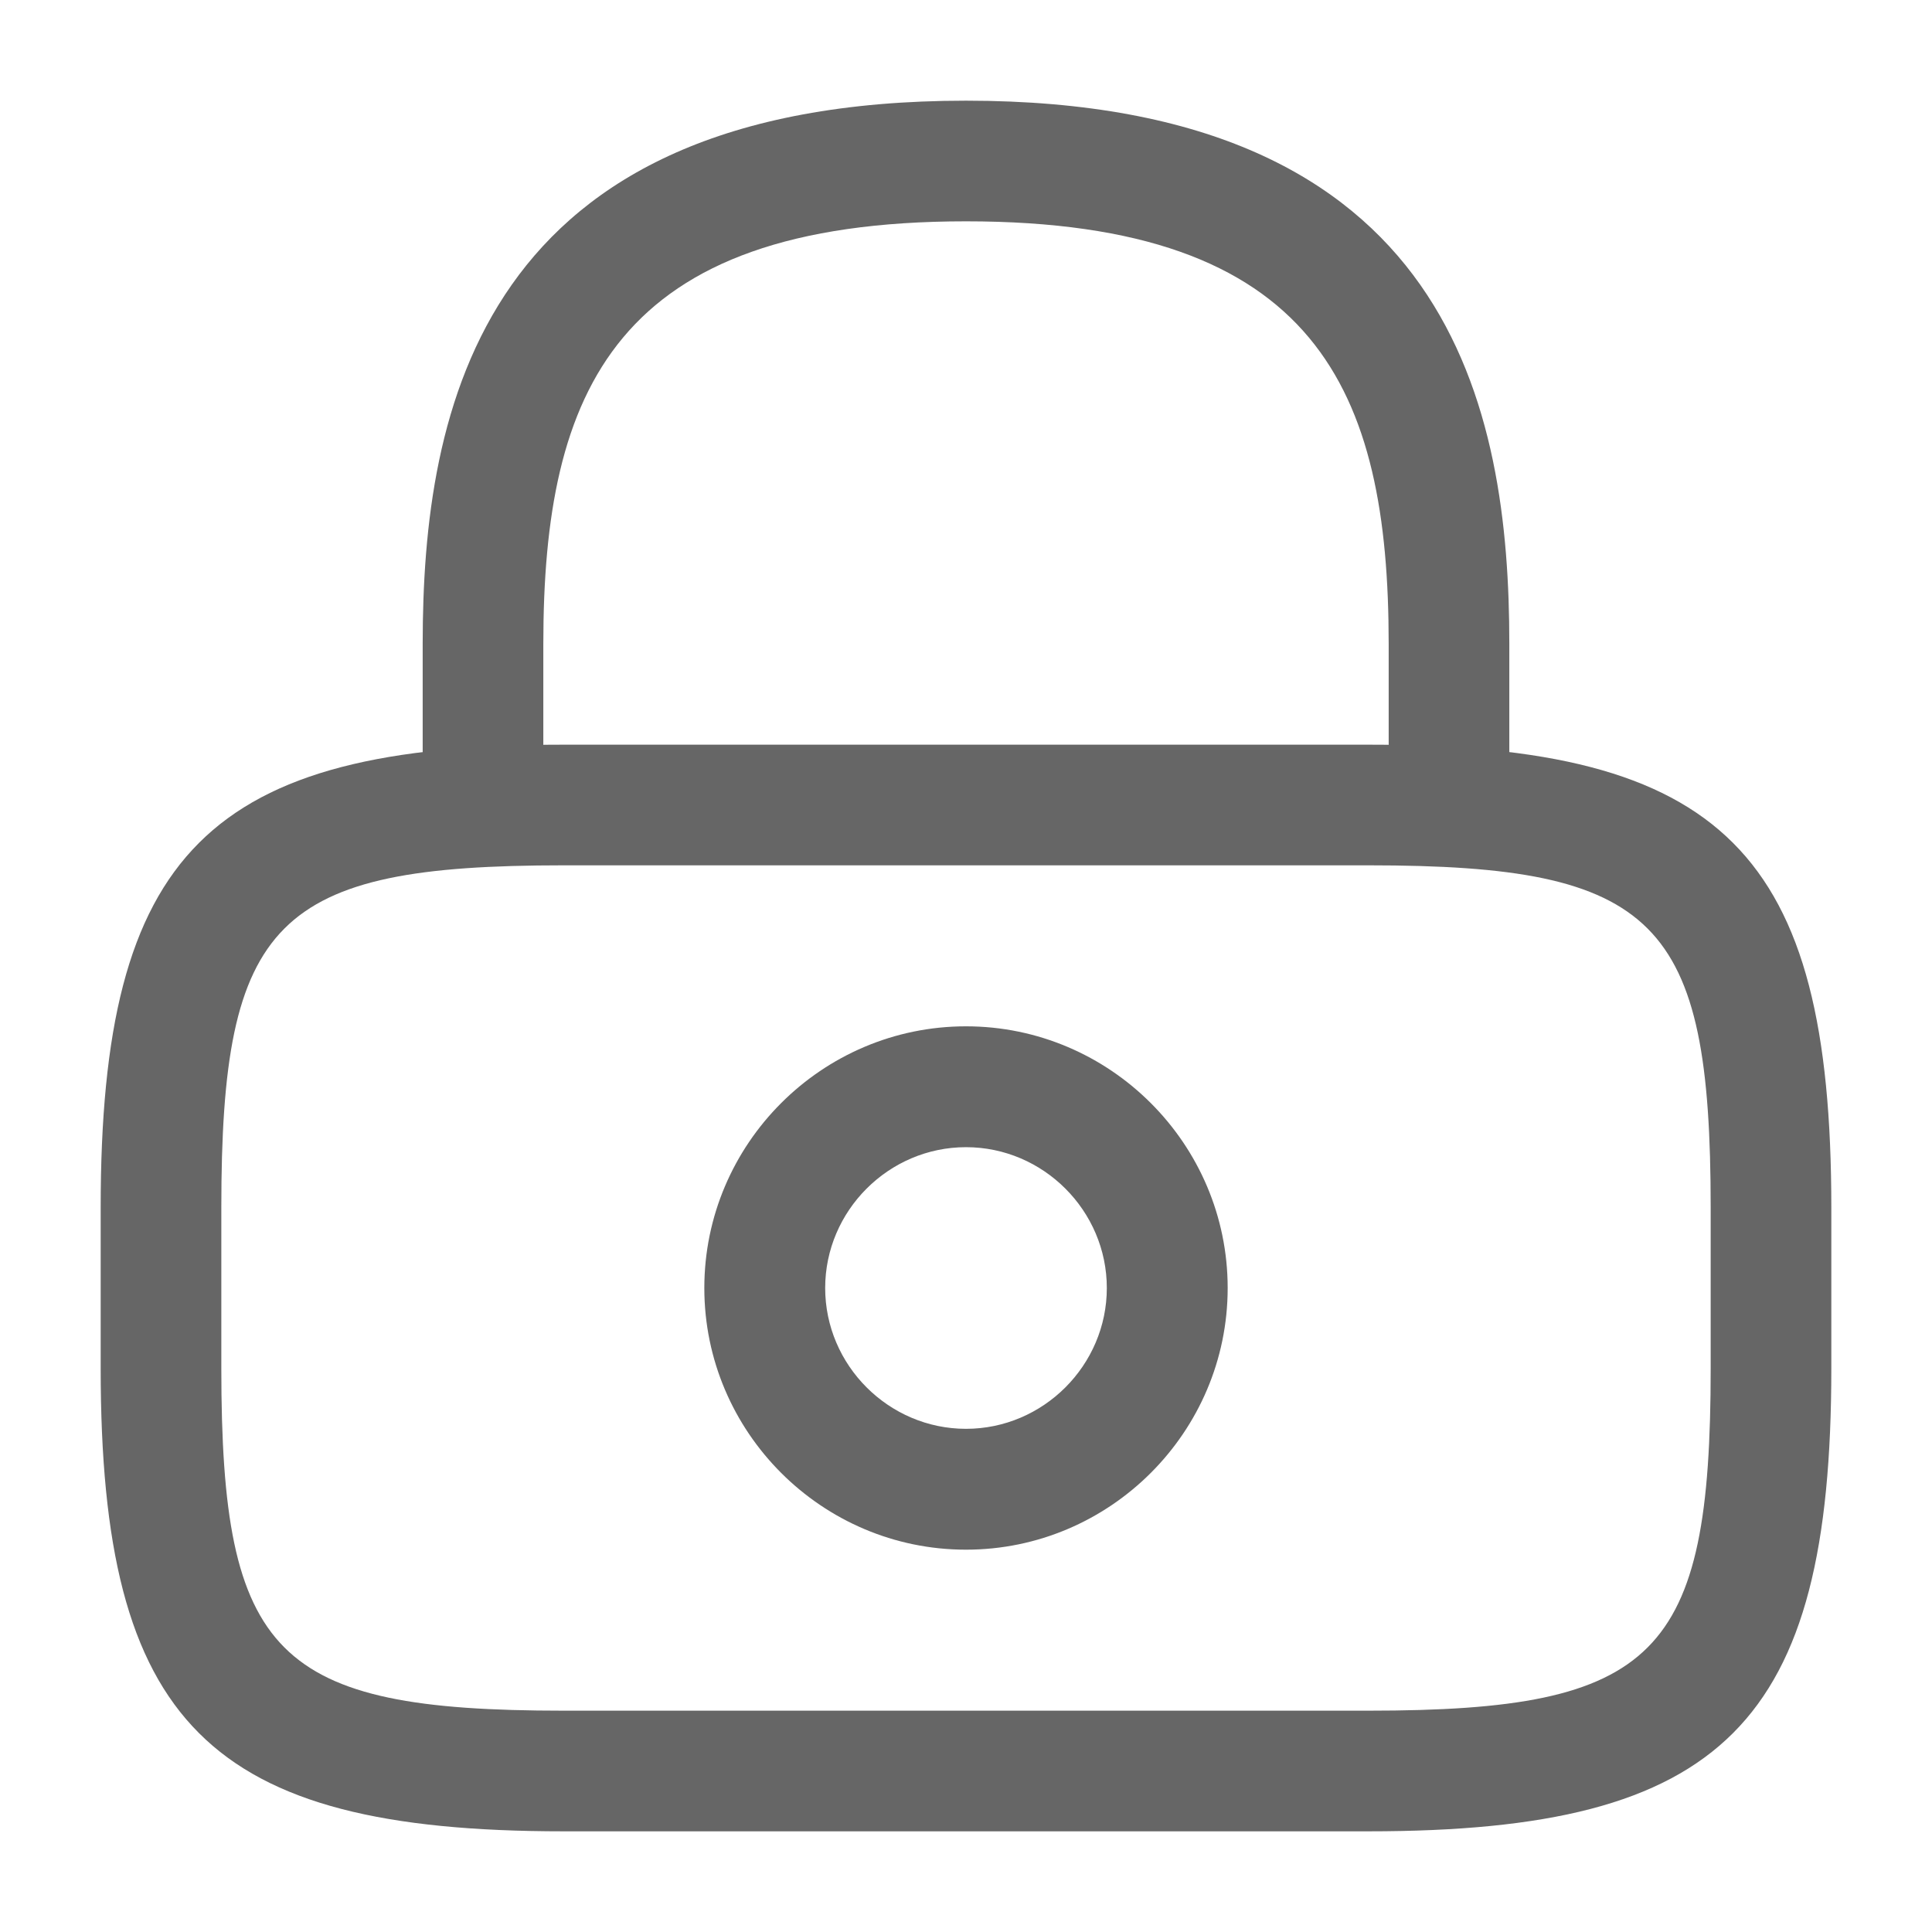
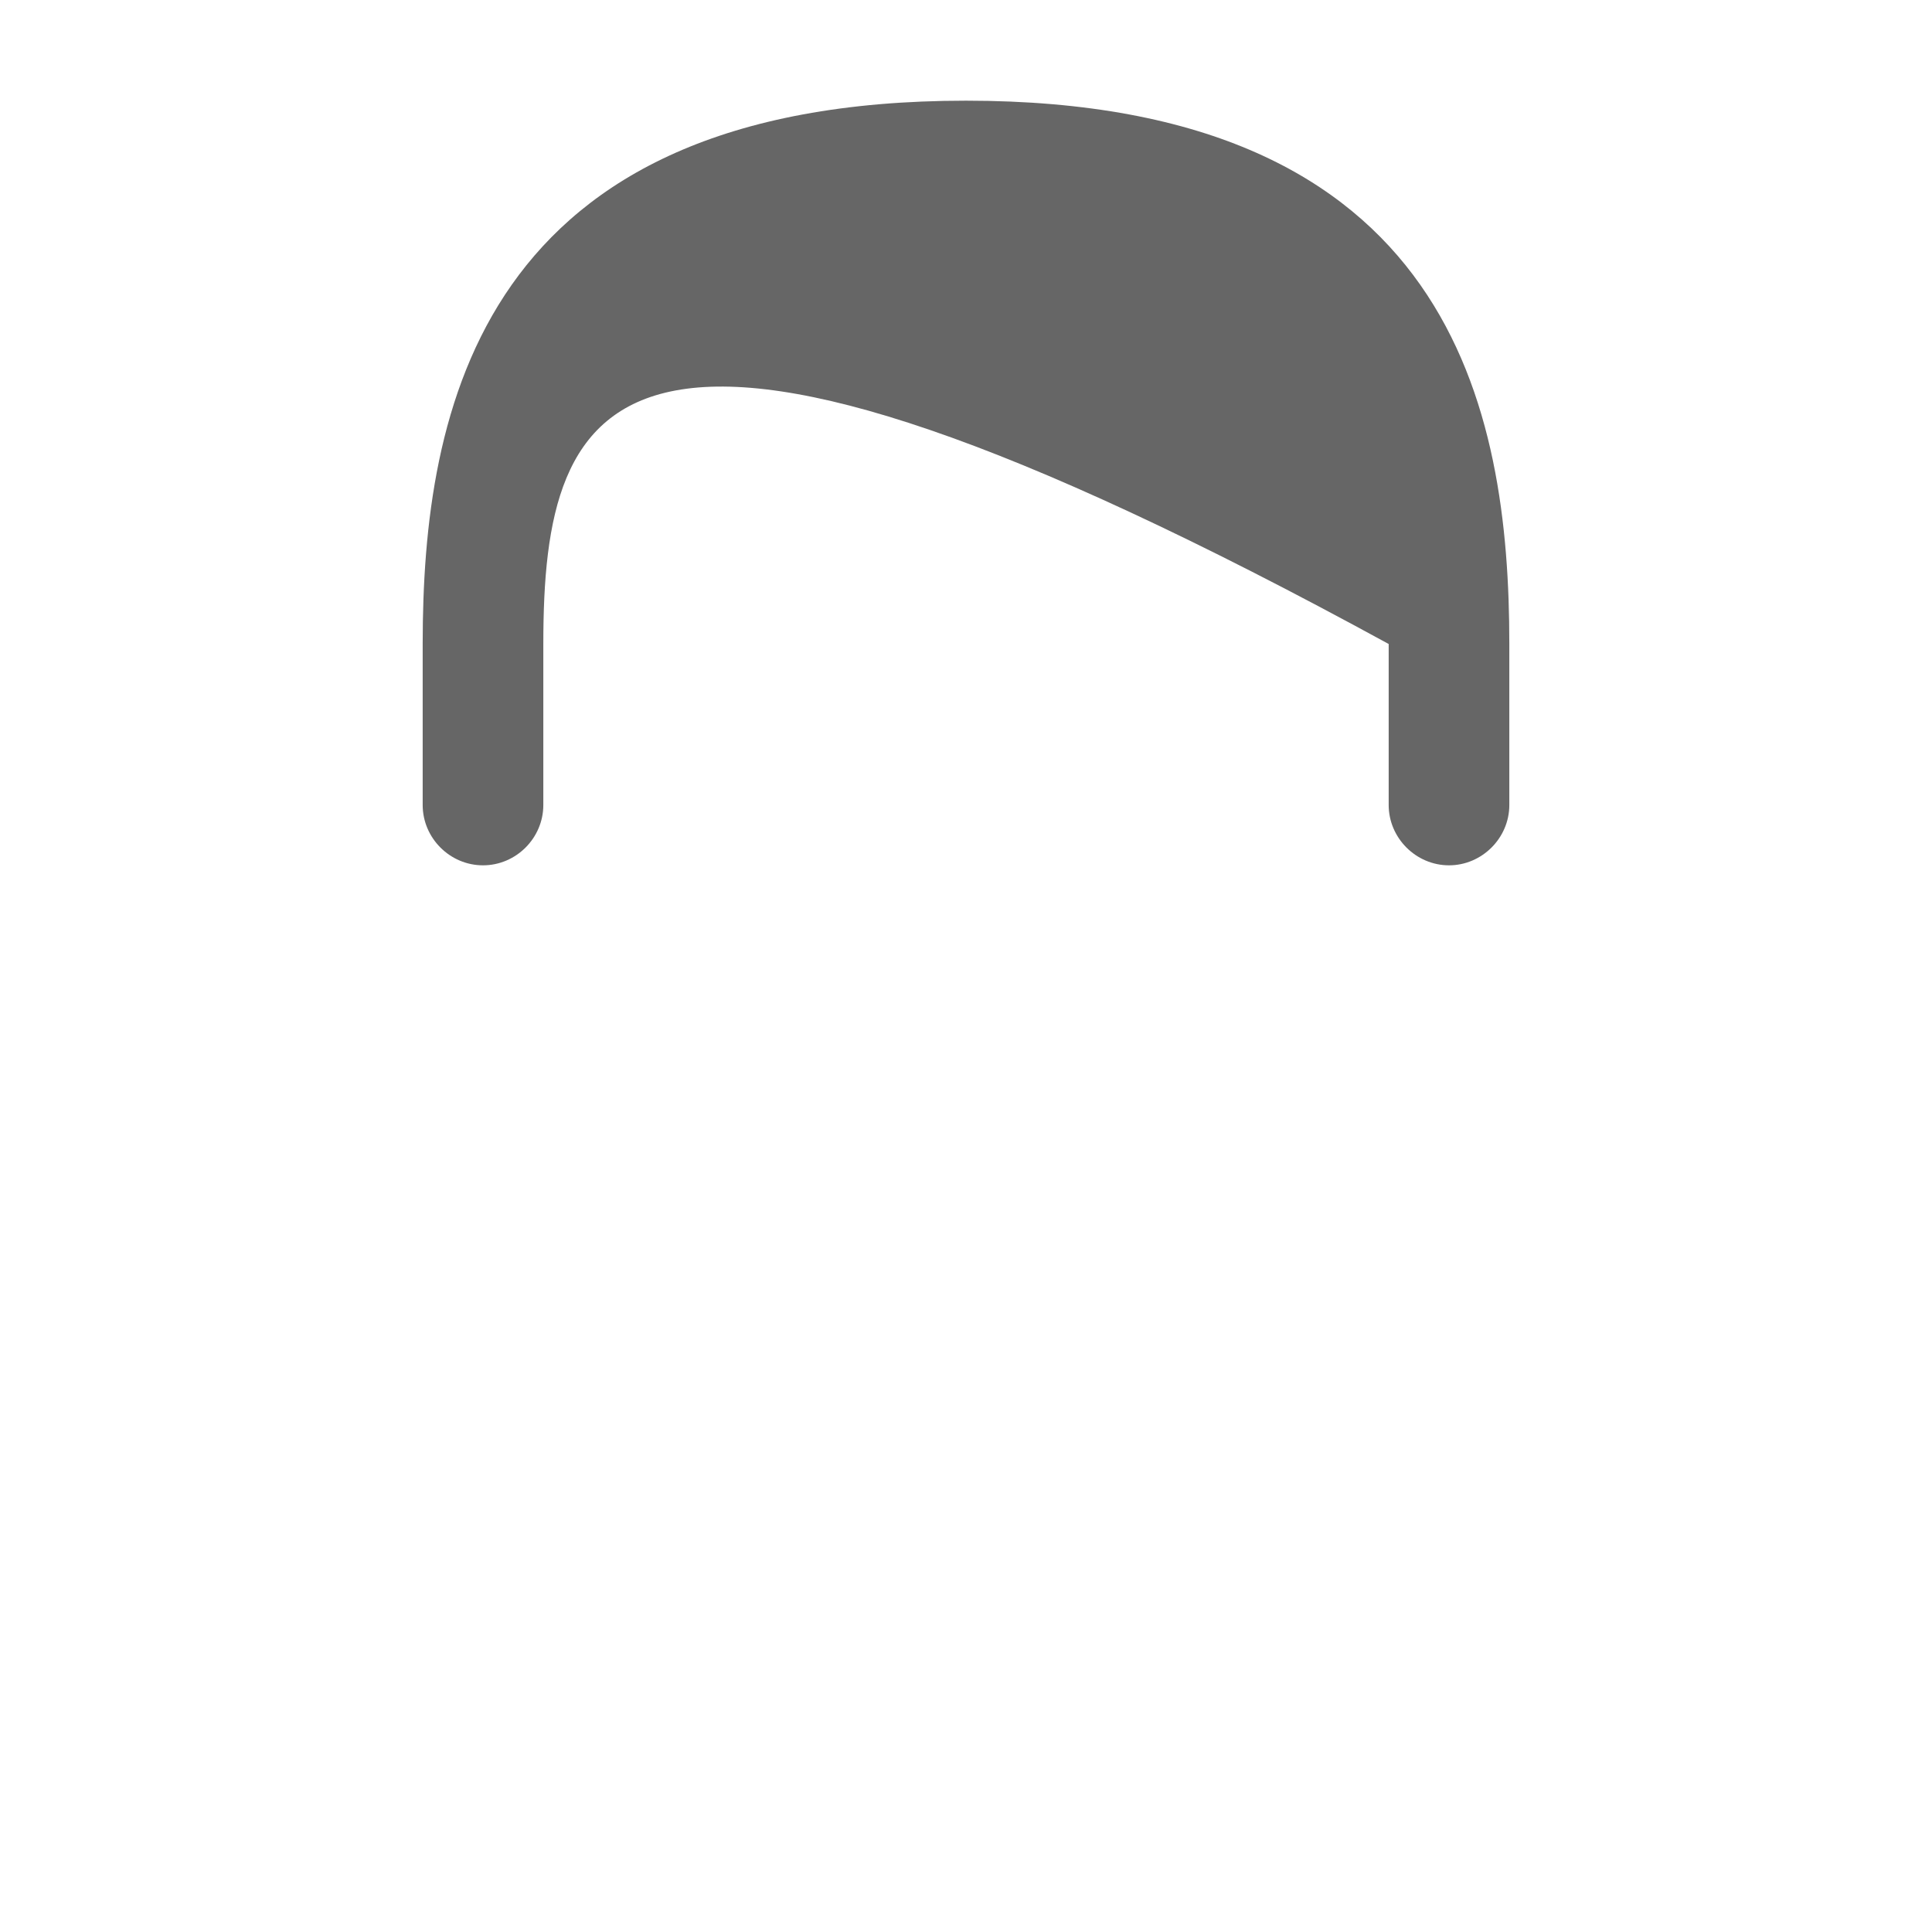
<svg xmlns="http://www.w3.org/2000/svg" width="18" height="18" viewBox="0 0 18 18" fill="none">
-   <path d="M13.5 8.062C13.193 8.062 12.938 7.808 12.938 7.5V6C12.938 3.638 12.27 2.062 9 2.062C5.73 2.062 5.062 3.638 5.062 6V7.5C5.062 7.808 4.808 8.062 4.5 8.062C4.192 8.062 3.938 7.808 3.938 7.5V6C3.938 3.825 4.463 0.938 9 0.938C13.537 0.938 14.062 3.825 14.062 6V7.5C14.062 7.808 13.807 8.062 13.5 8.062Z" fill="#666666" />
-   <path d="M9 14.438C7.657 14.438 6.562 13.342 6.562 12C6.562 10.658 7.657 9.562 9 9.562C10.342 9.562 11.438 10.658 11.438 12C11.438 13.342 10.342 14.438 9 14.438ZM9 10.688C8.28 10.688 7.688 11.28 7.688 12C7.688 12.72 8.28 13.312 9 13.312C9.72 13.312 10.312 12.72 10.312 12C10.312 11.28 9.72 10.688 9 10.688Z" fill="#666666" />
-   <path d="M12.75 17.062H5.25C1.942 17.062 0.938 16.058 0.938 12.75V11.25C0.938 7.942 1.942 6.938 5.25 6.938H12.75C16.058 6.938 17.062 7.942 17.062 11.25V12.75C17.062 16.058 16.058 17.062 12.75 17.062ZM5.25 8.062C2.565 8.062 2.062 8.572 2.062 11.25V12.75C2.062 15.428 2.565 15.938 5.25 15.938H12.75C15.435 15.938 15.938 15.428 15.938 12.75V11.25C15.938 8.572 15.435 8.062 12.75 8.062H5.25Z" fill="#666666" />
+   <path d="M13.5 8.062C13.193 8.062 12.938 7.808 12.938 7.5V6C5.73 2.062 5.062 3.638 5.062 6V7.5C5.062 7.808 4.808 8.062 4.5 8.062C4.192 8.062 3.938 7.808 3.938 7.5V6C3.938 3.825 4.463 0.938 9 0.938C13.537 0.938 14.062 3.825 14.062 6V7.5C14.062 7.808 13.807 8.062 13.5 8.062Z" fill="#666666" />
</svg>